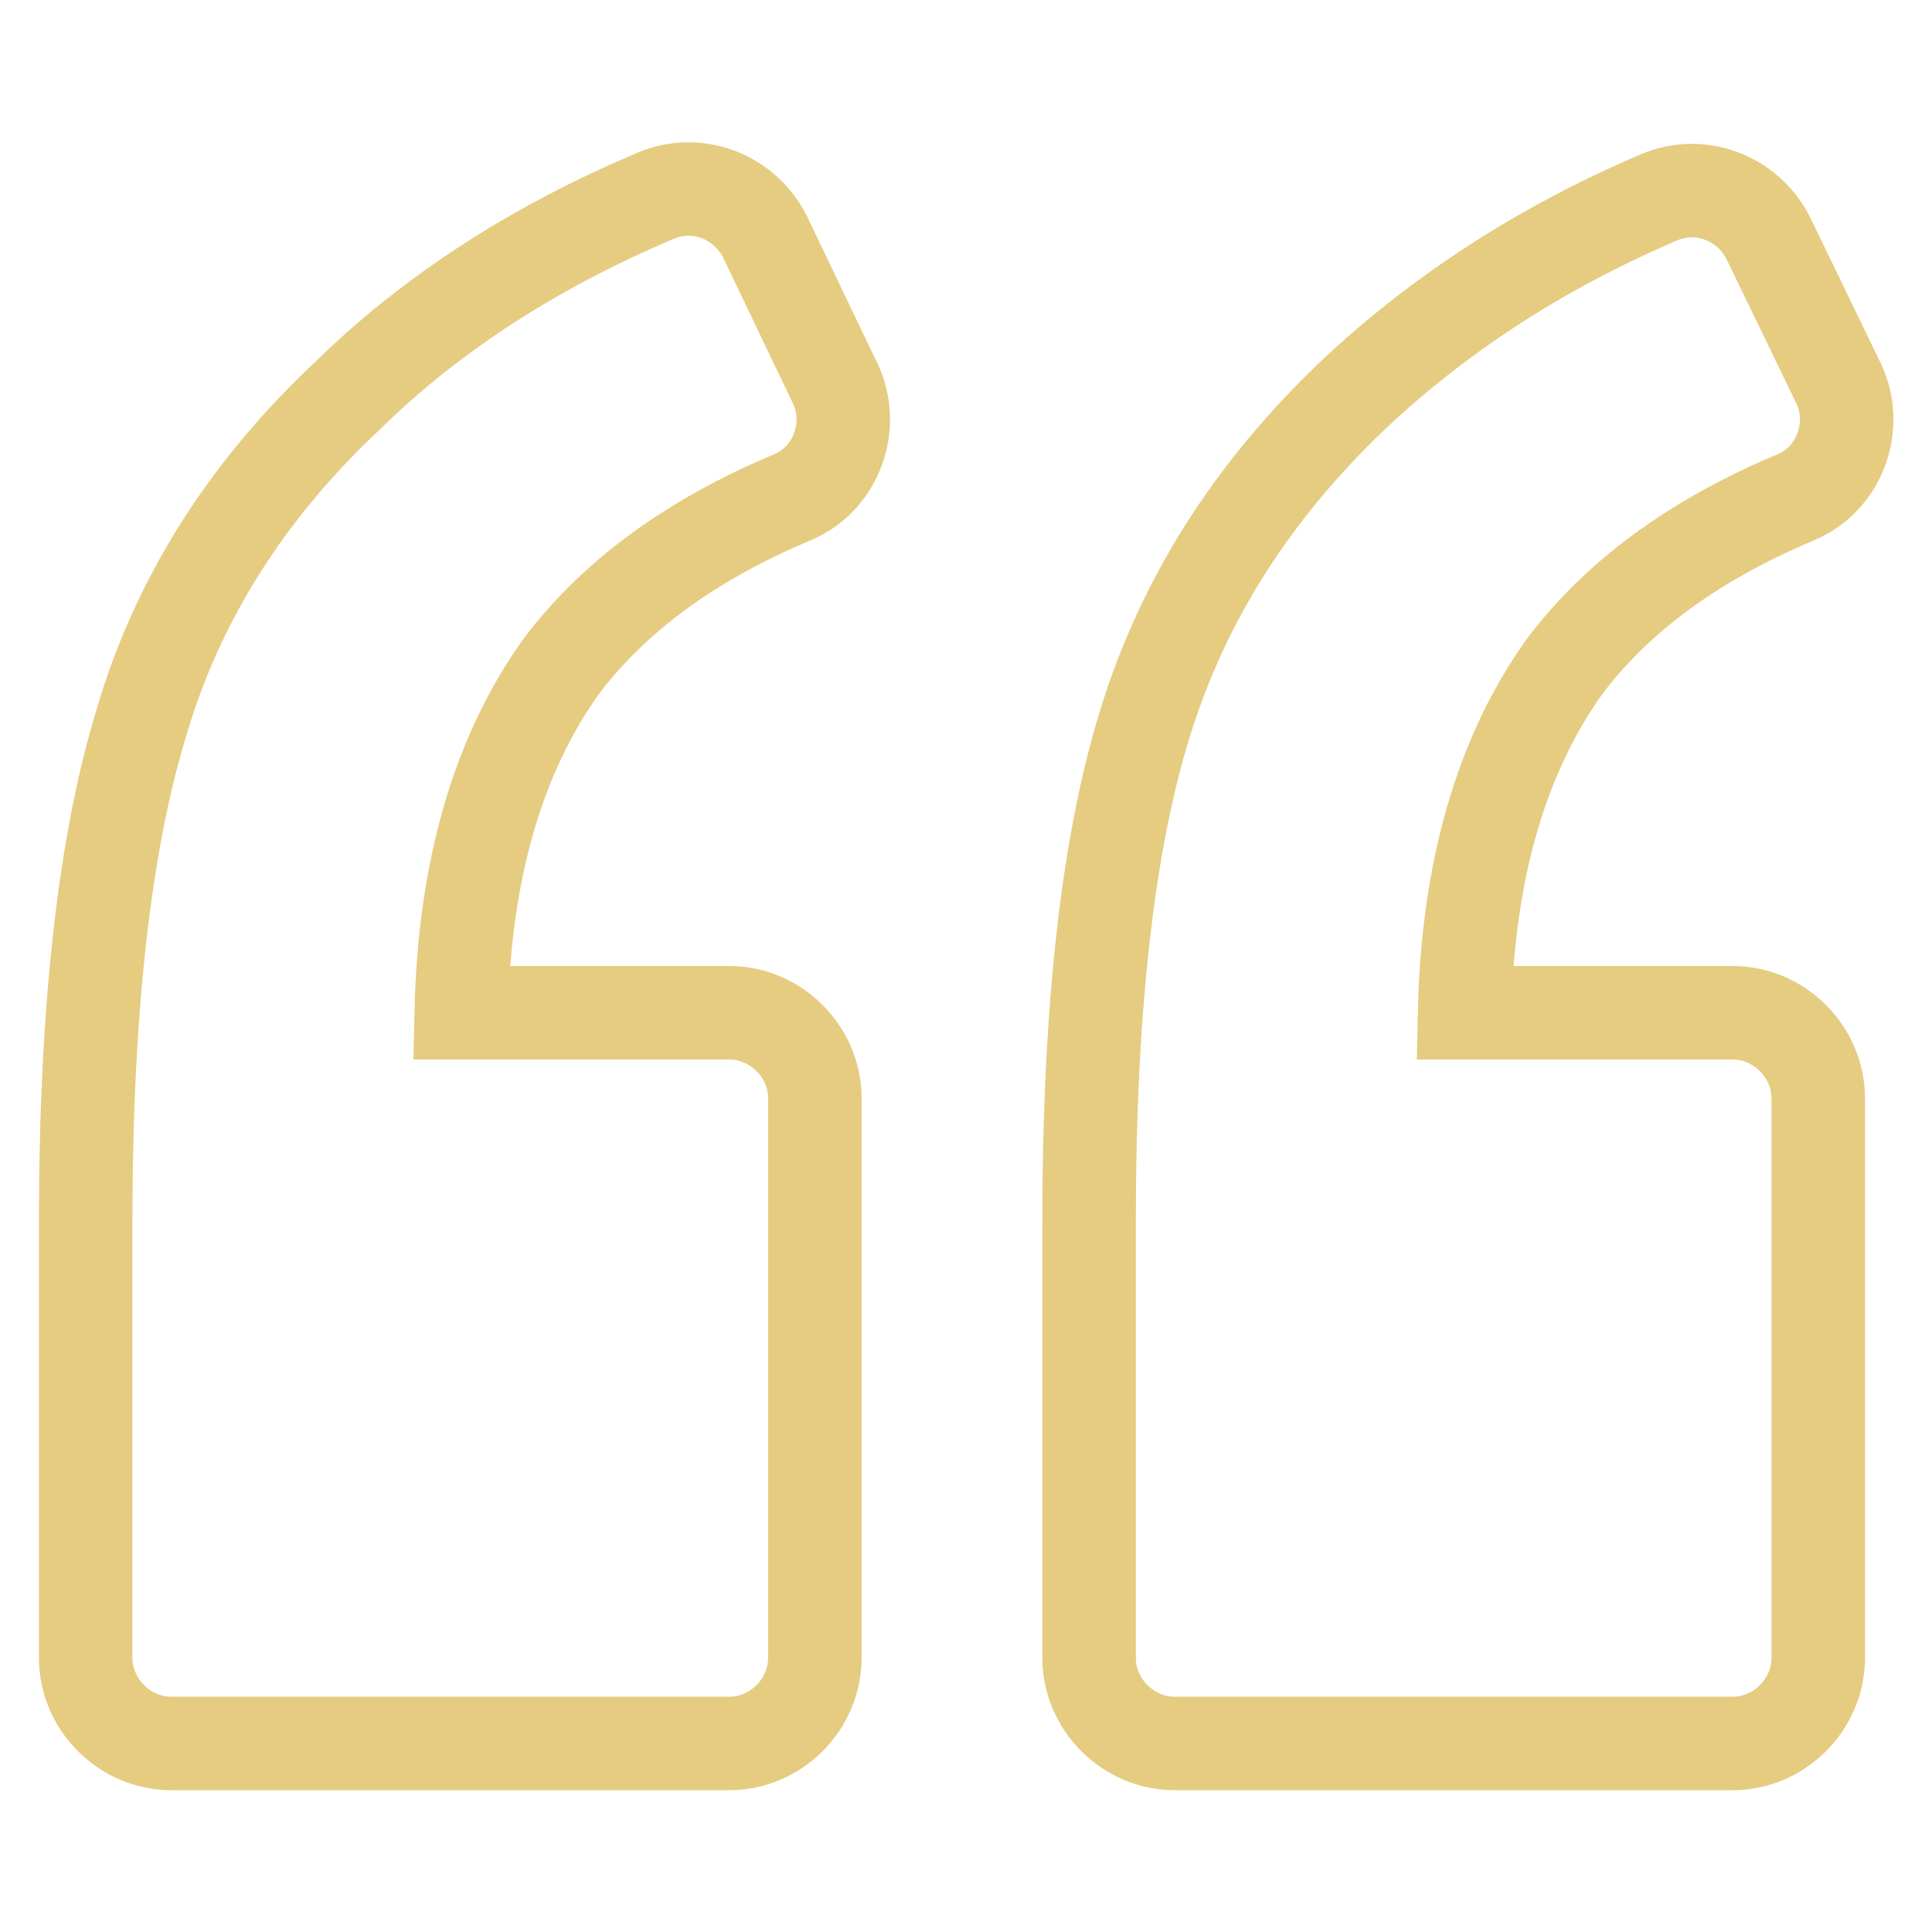
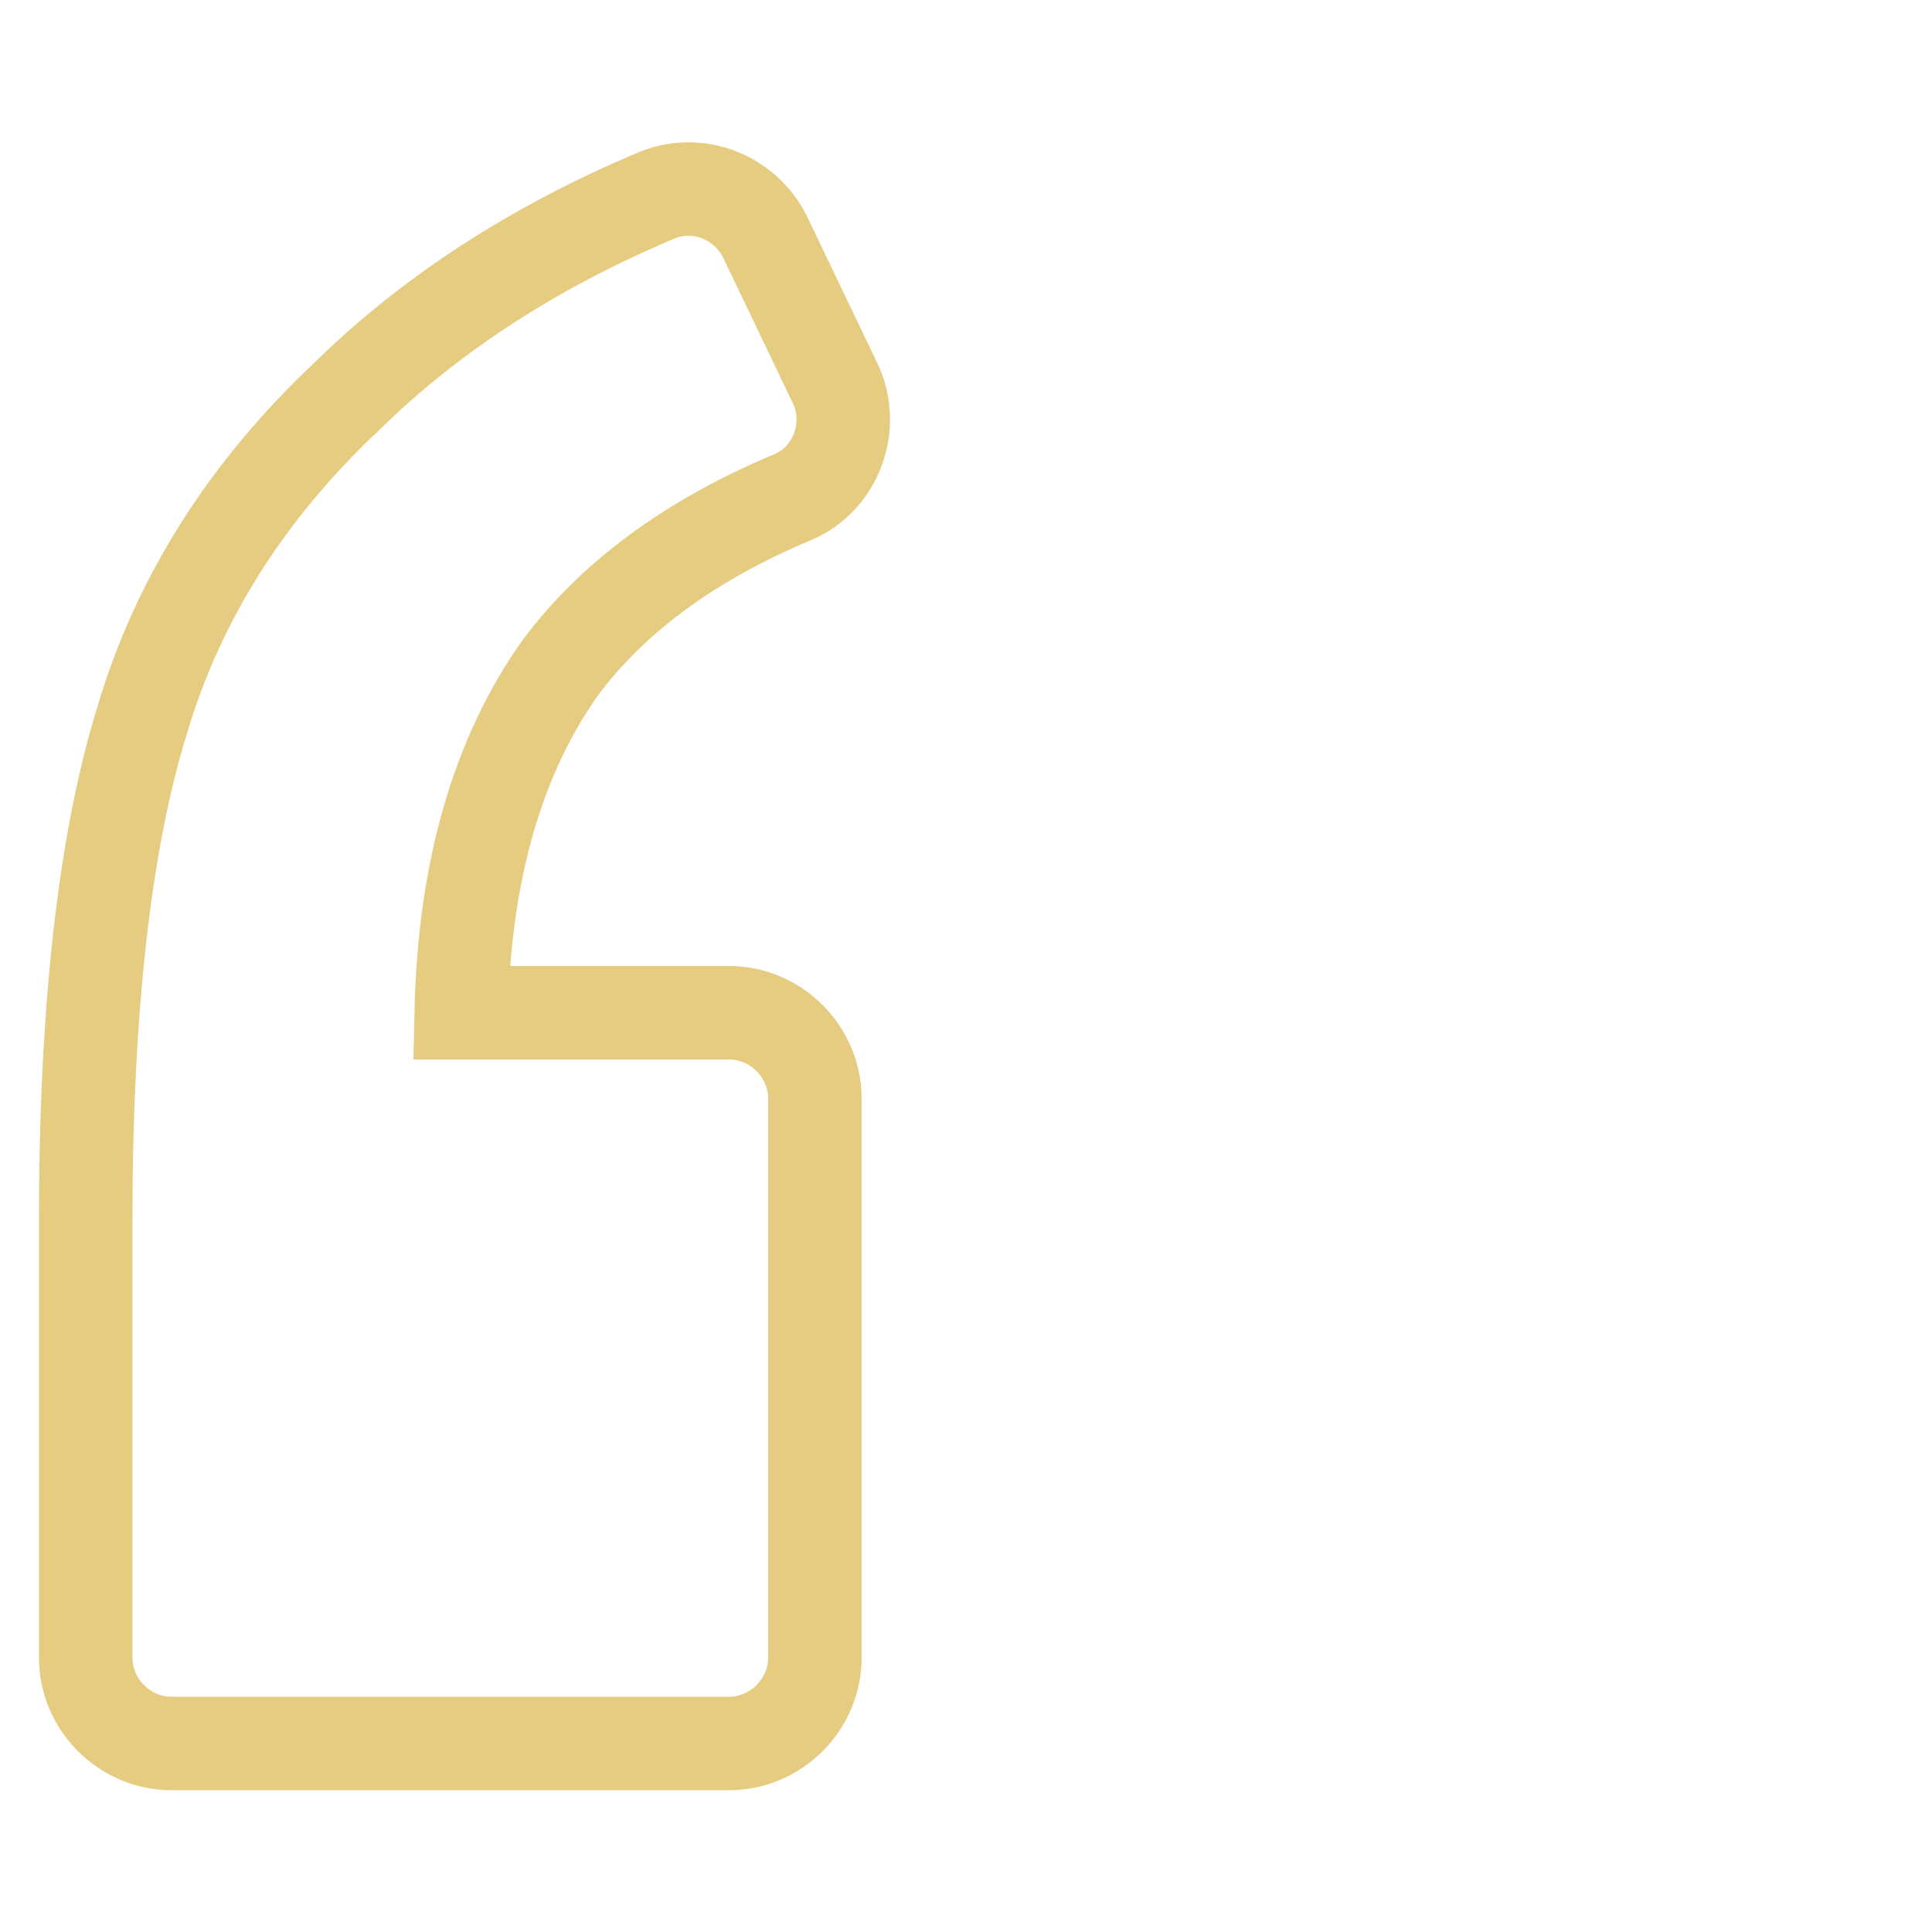
<svg xmlns="http://www.w3.org/2000/svg" version="1.1" id="Capa_1" x="0px" y="0px" viewBox="0 0 124 124" style="enable-background:new 0 0 124 124;" xml:space="preserve">
  <style type="text/css">
	.st0{fill:none;stroke:#E5CC80;stroke-width:6;stroke-miterlimit:10;}
</style>
  <g>
    <path class="st0" d="m50.9 31.9c2.8-1.2 4-4.6 2.7-7.3l-4.5-9.4c-1.3-2.6-4.4-3.8-7.1-2.6c-7.8 3.3-14.4 7.6-19.7 12.8c-6.5 6.1-10.9 13.1-13.2 20.9c-2.4 7.8-3.6 18.5-3.6 32.1v28c0 3 2.5 5.5 5.5 5.5h35.8c3 0 5.5-2.5 5.5-5.5V70.5c0-3-2.5-5.5-5.5-5.5H29.6c.2-9.2 2.4-16.6 6.4-22.2c3.3-4.4 8.2-8.1 14.9-10.9z" />
-     <path class="st0" d="m115.3 31.9c2.8-1.2 4-4.6 2.7-7.3l-4.5-9.3c-1.3-2.6-4.4-3.8-7.1-2.6c-7.7 3.3-14.2 7.6-19.6 12.7c-6.5 6.2-10.9 13.2-13.3 21c-2.4 7.7-3.6 18.3-3.6 32v28c0 3 2.5 5.5 5.5 5.5h35.8c3 0 5.5-2.5 5.5-5.5V70.5c0-3-2.5-5.5-5.5-5.5H94c.2-9.2 2.4-16.6 6.4-22.2c3.3-4.4 8.2-8.1 14.9-10.9z" />
  </g>
</svg>